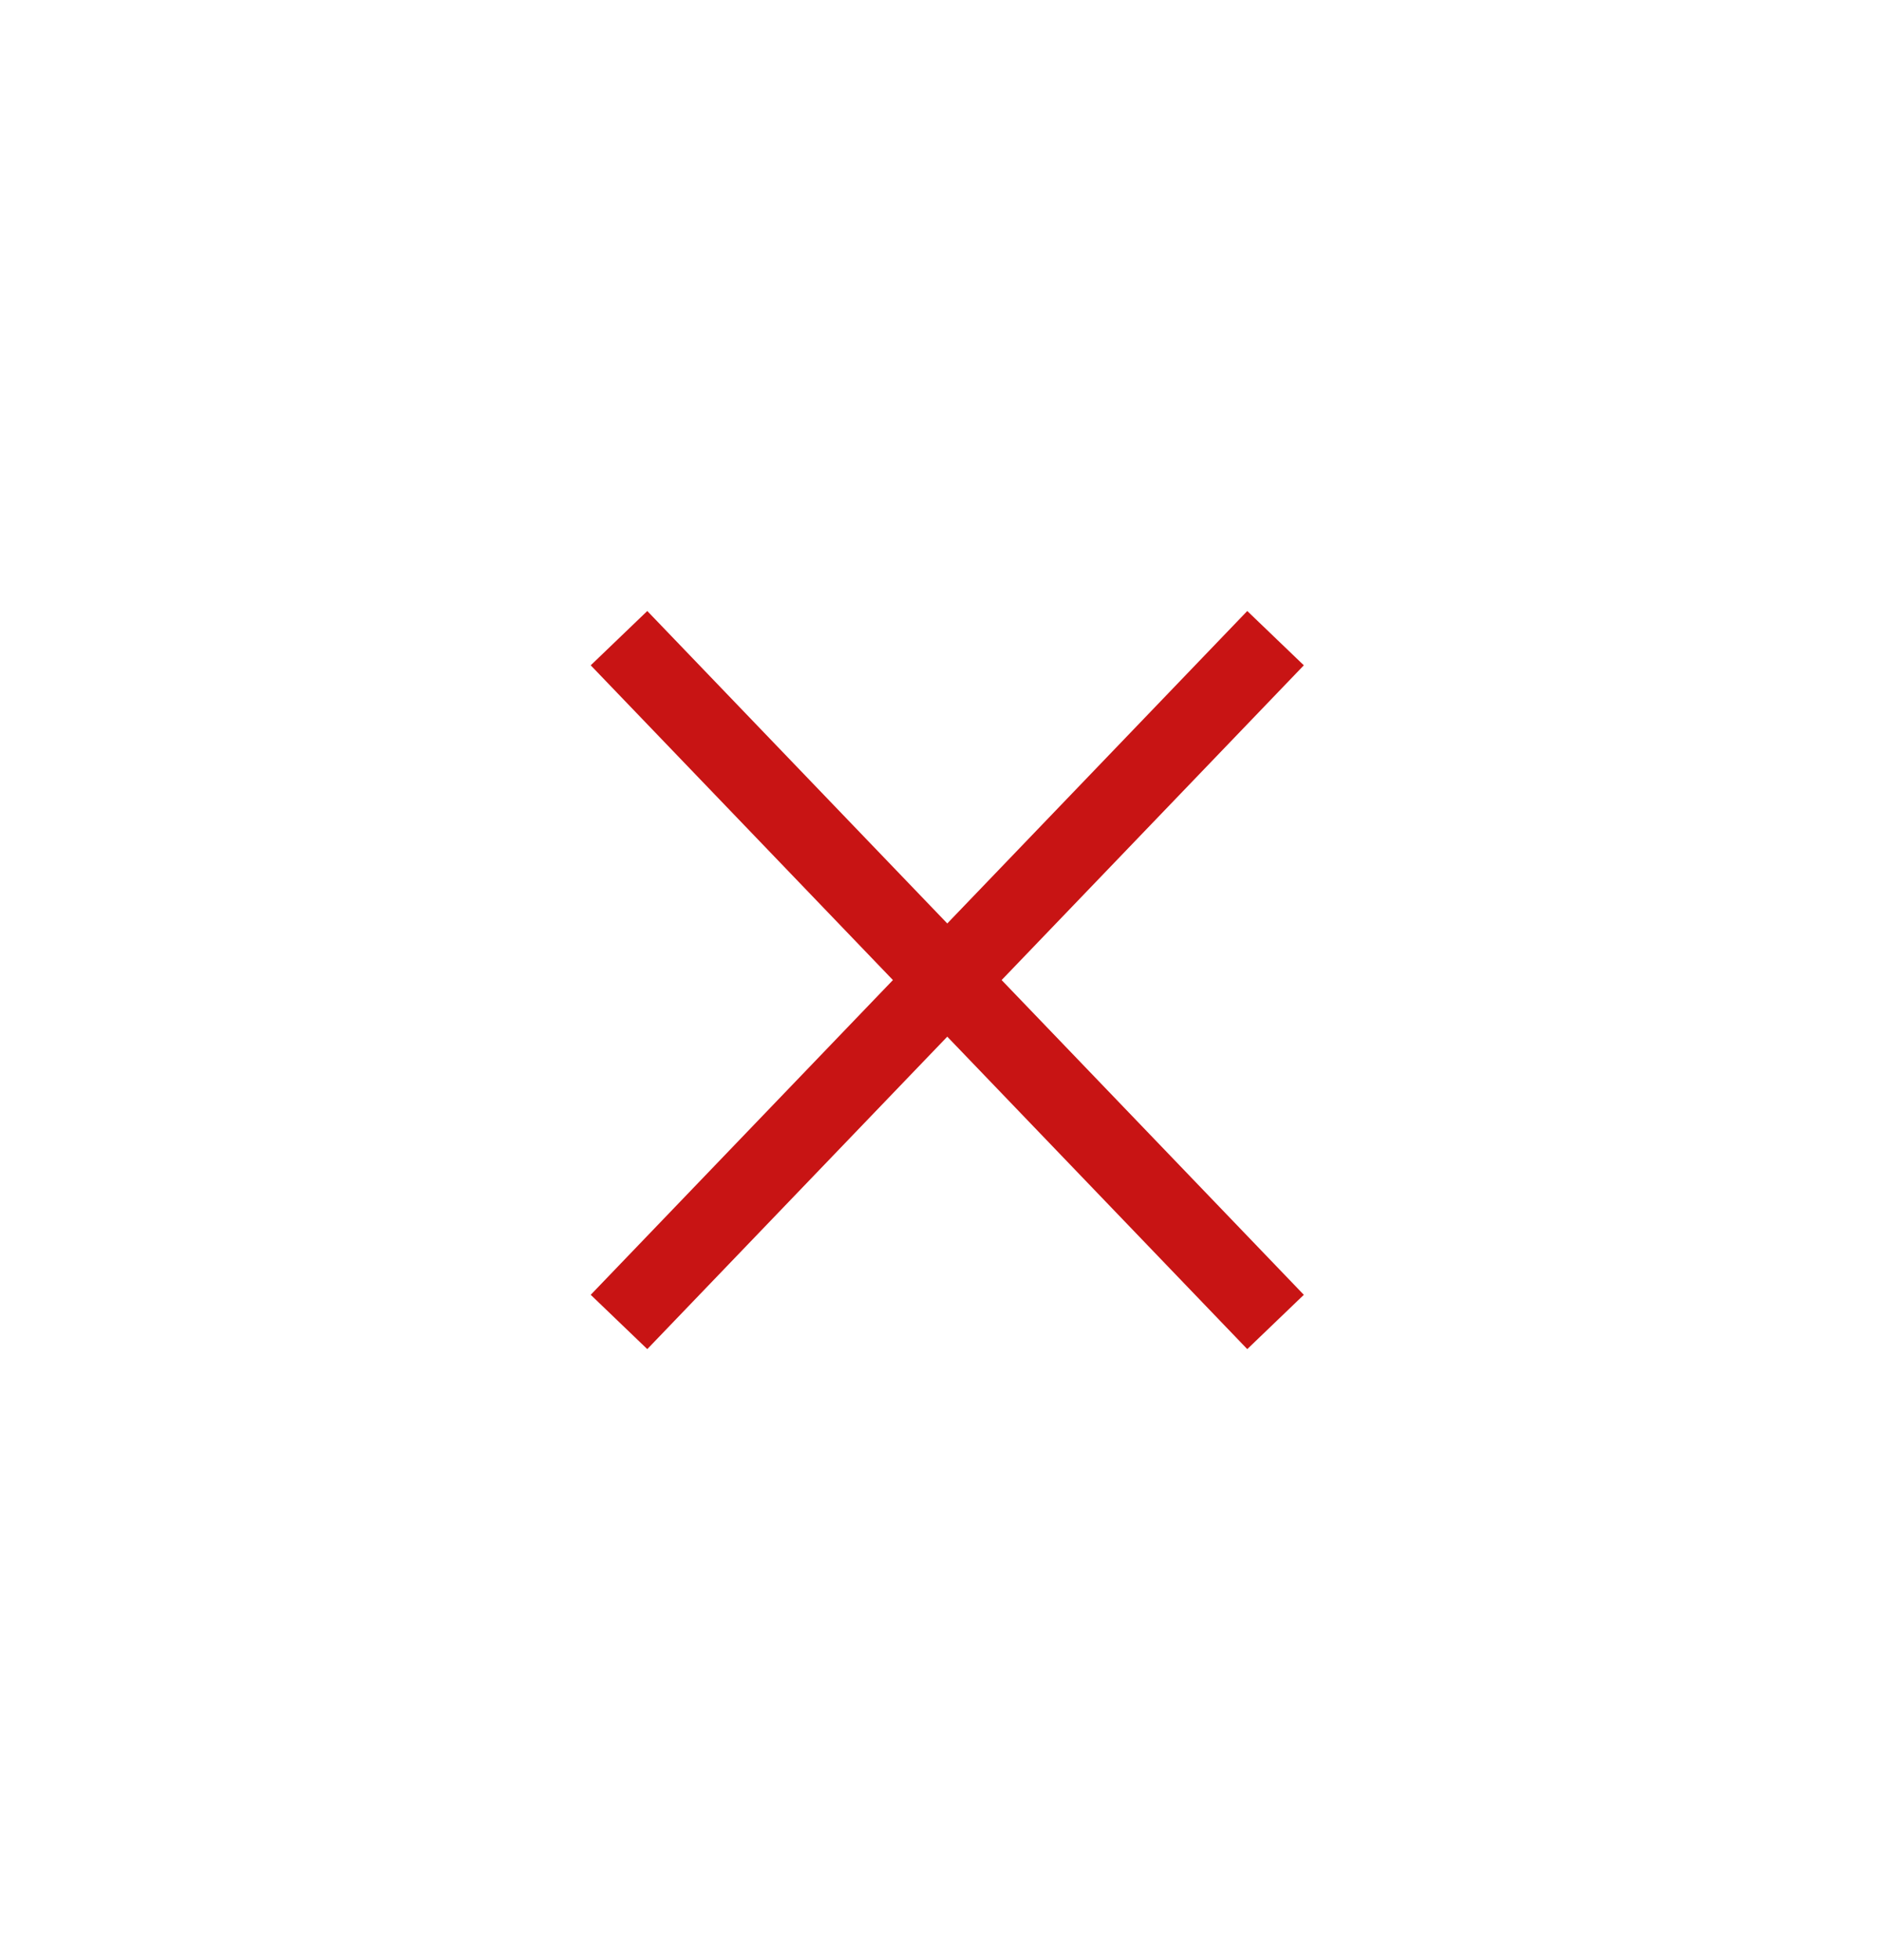
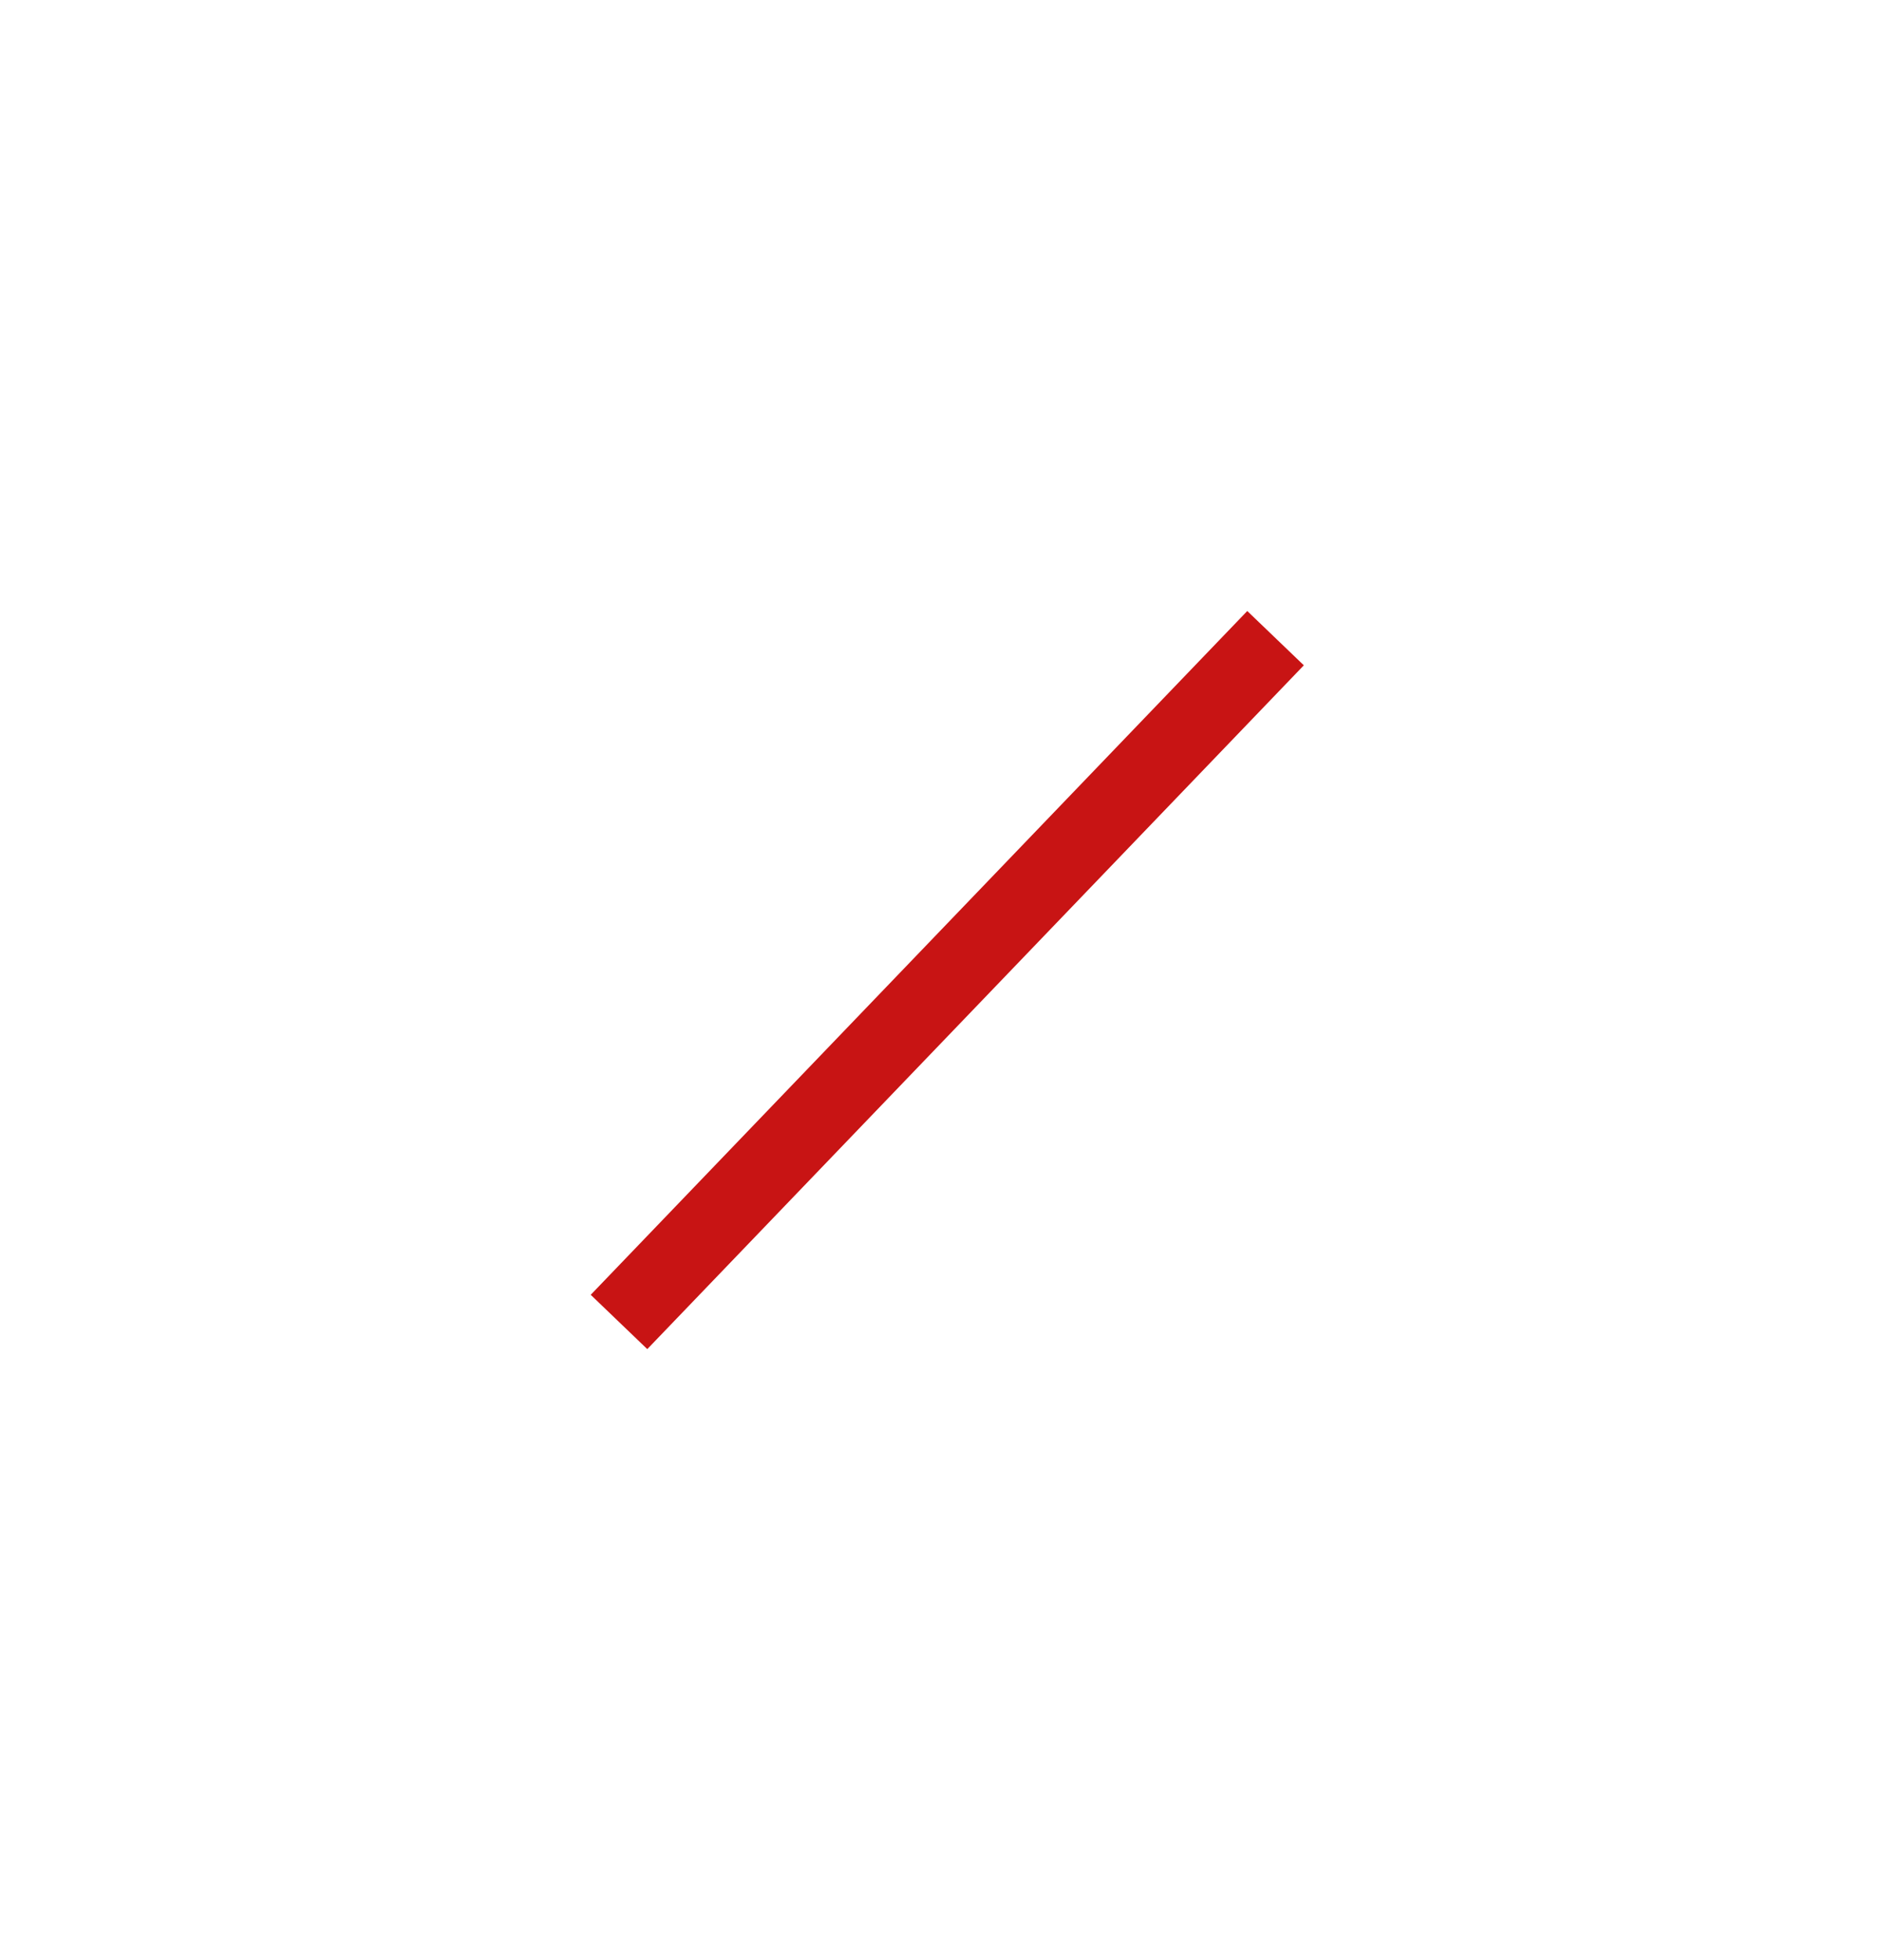
<svg xmlns="http://www.w3.org/2000/svg" width="48" height="50" viewBox="0 0 48 50" fill="none">
  <path d="M16.48 33L31.84 17" stroke="#C81414" stroke-width="2" stroke-linecap="square" />
-   <path d="M31.84 33L16.48 17" stroke="#C81414" stroke-width="2" stroke-linecap="square" />
</svg>